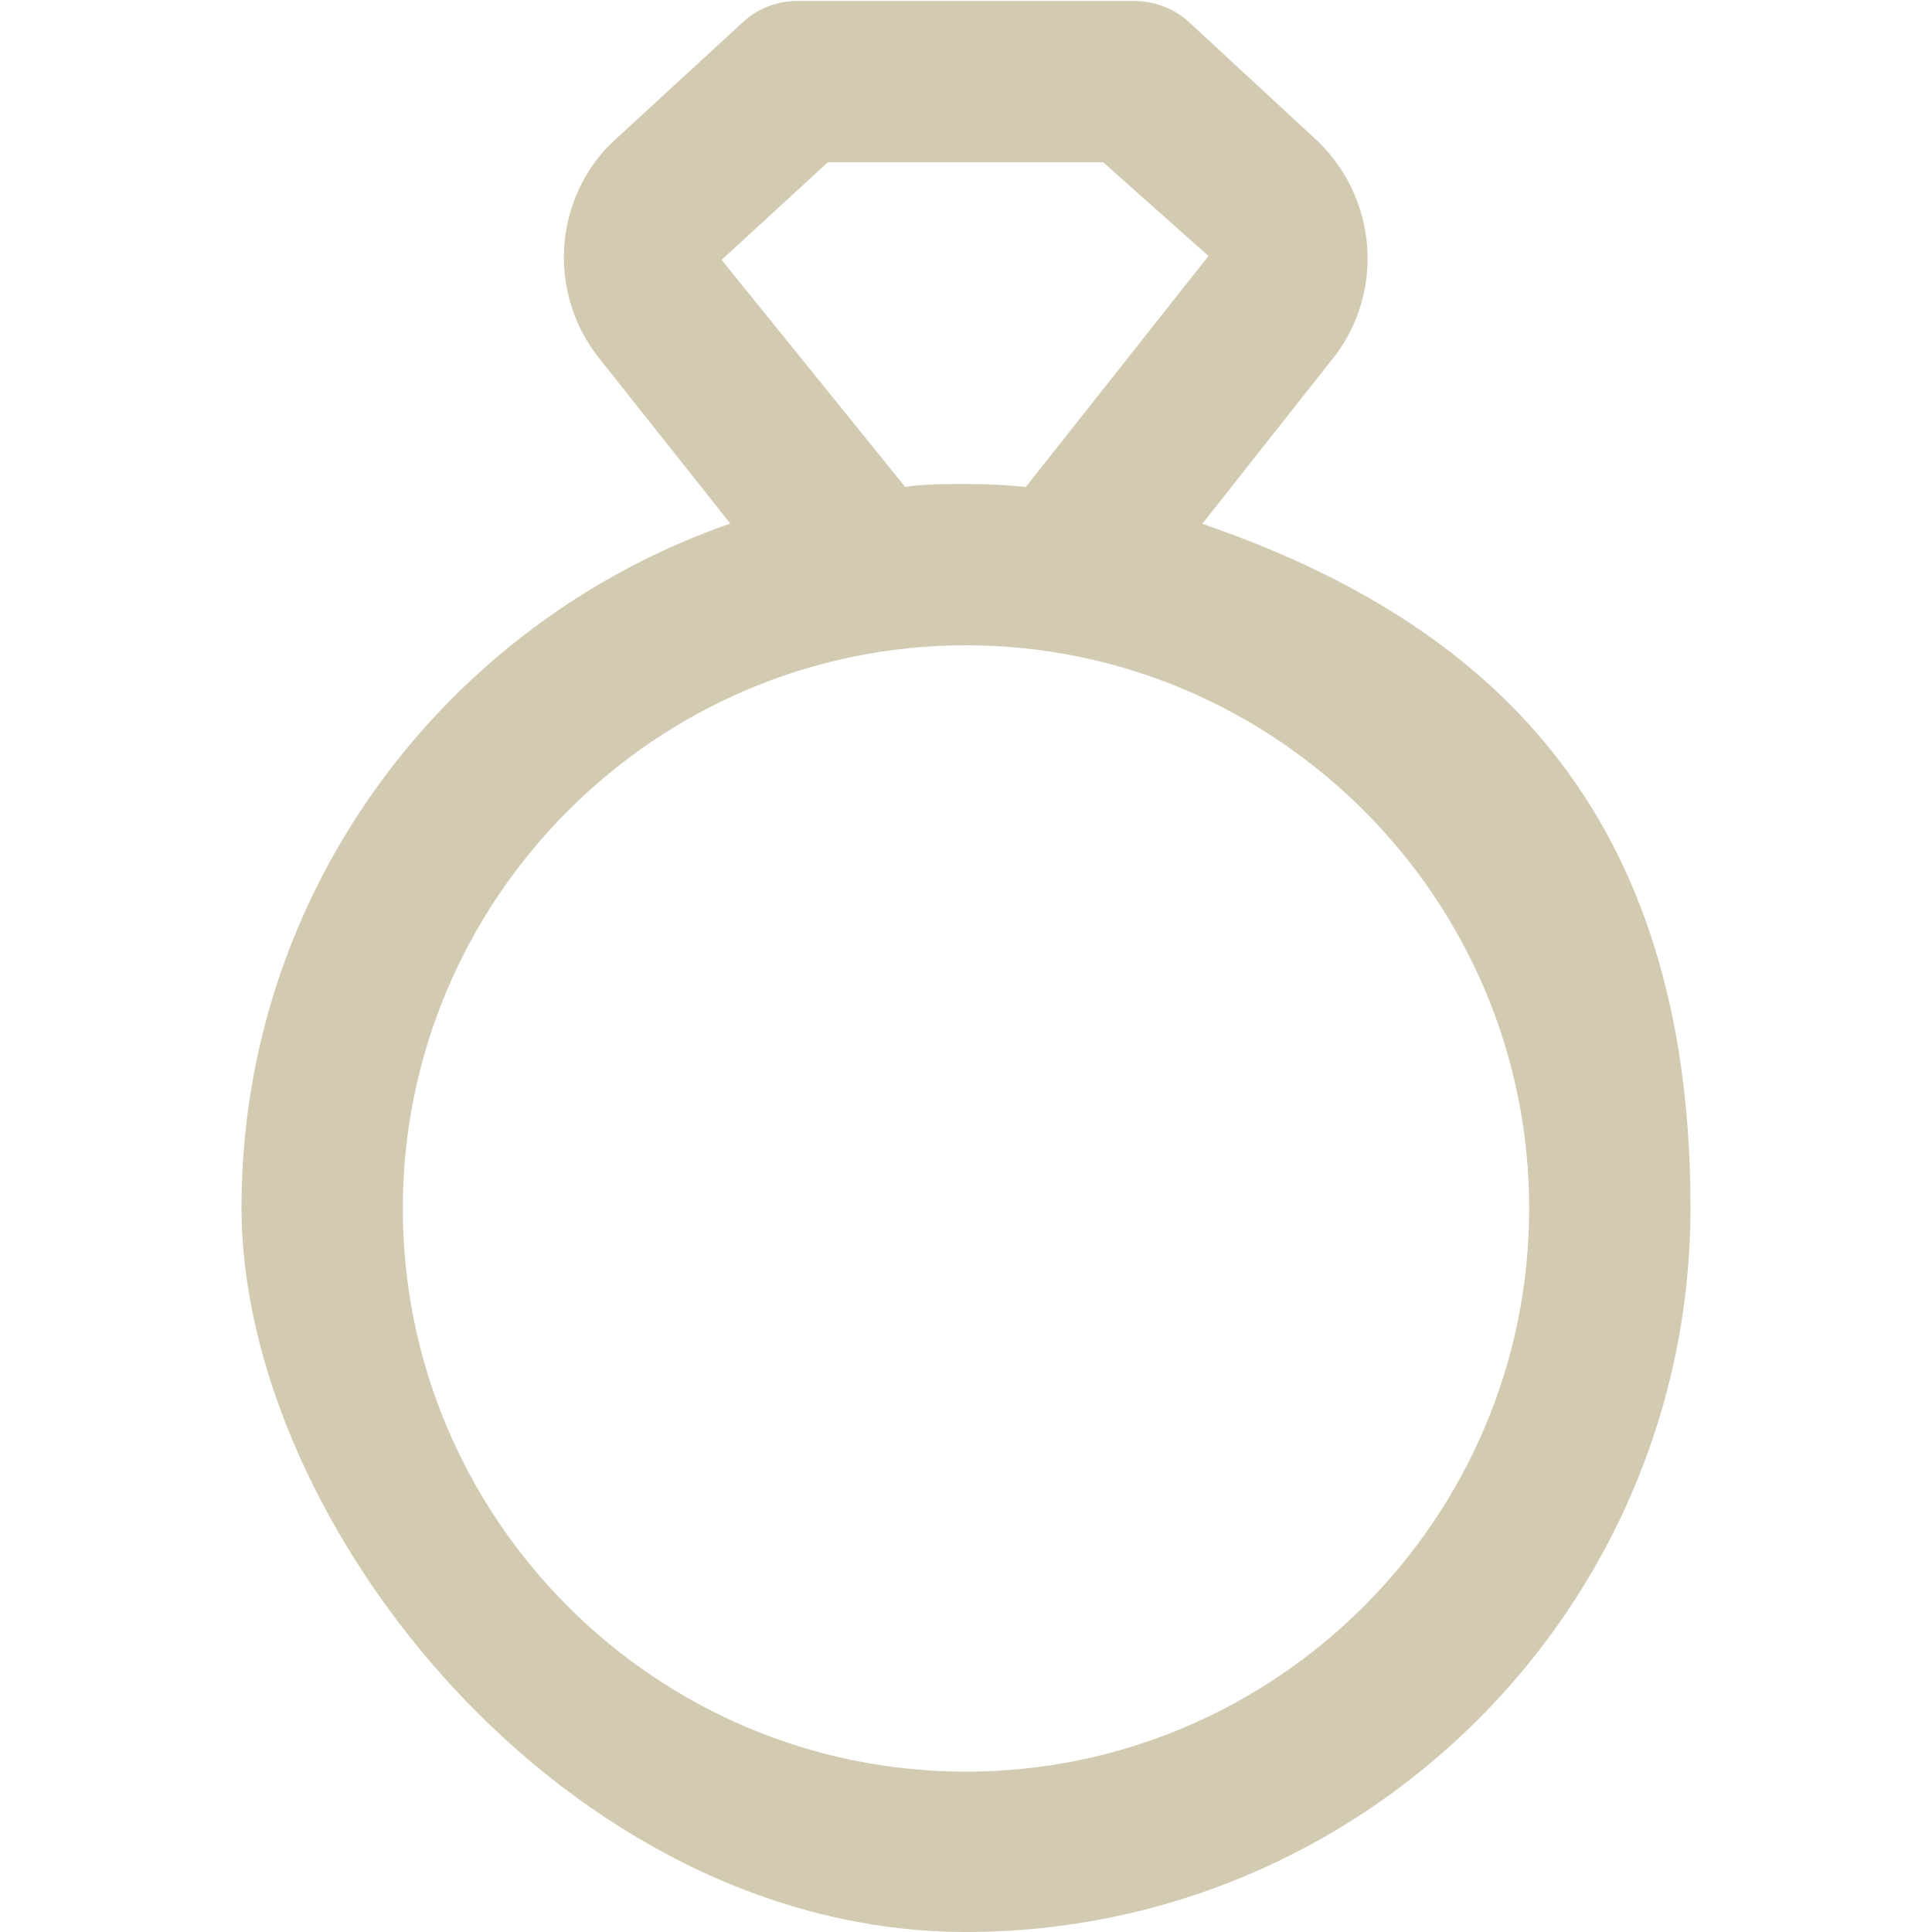
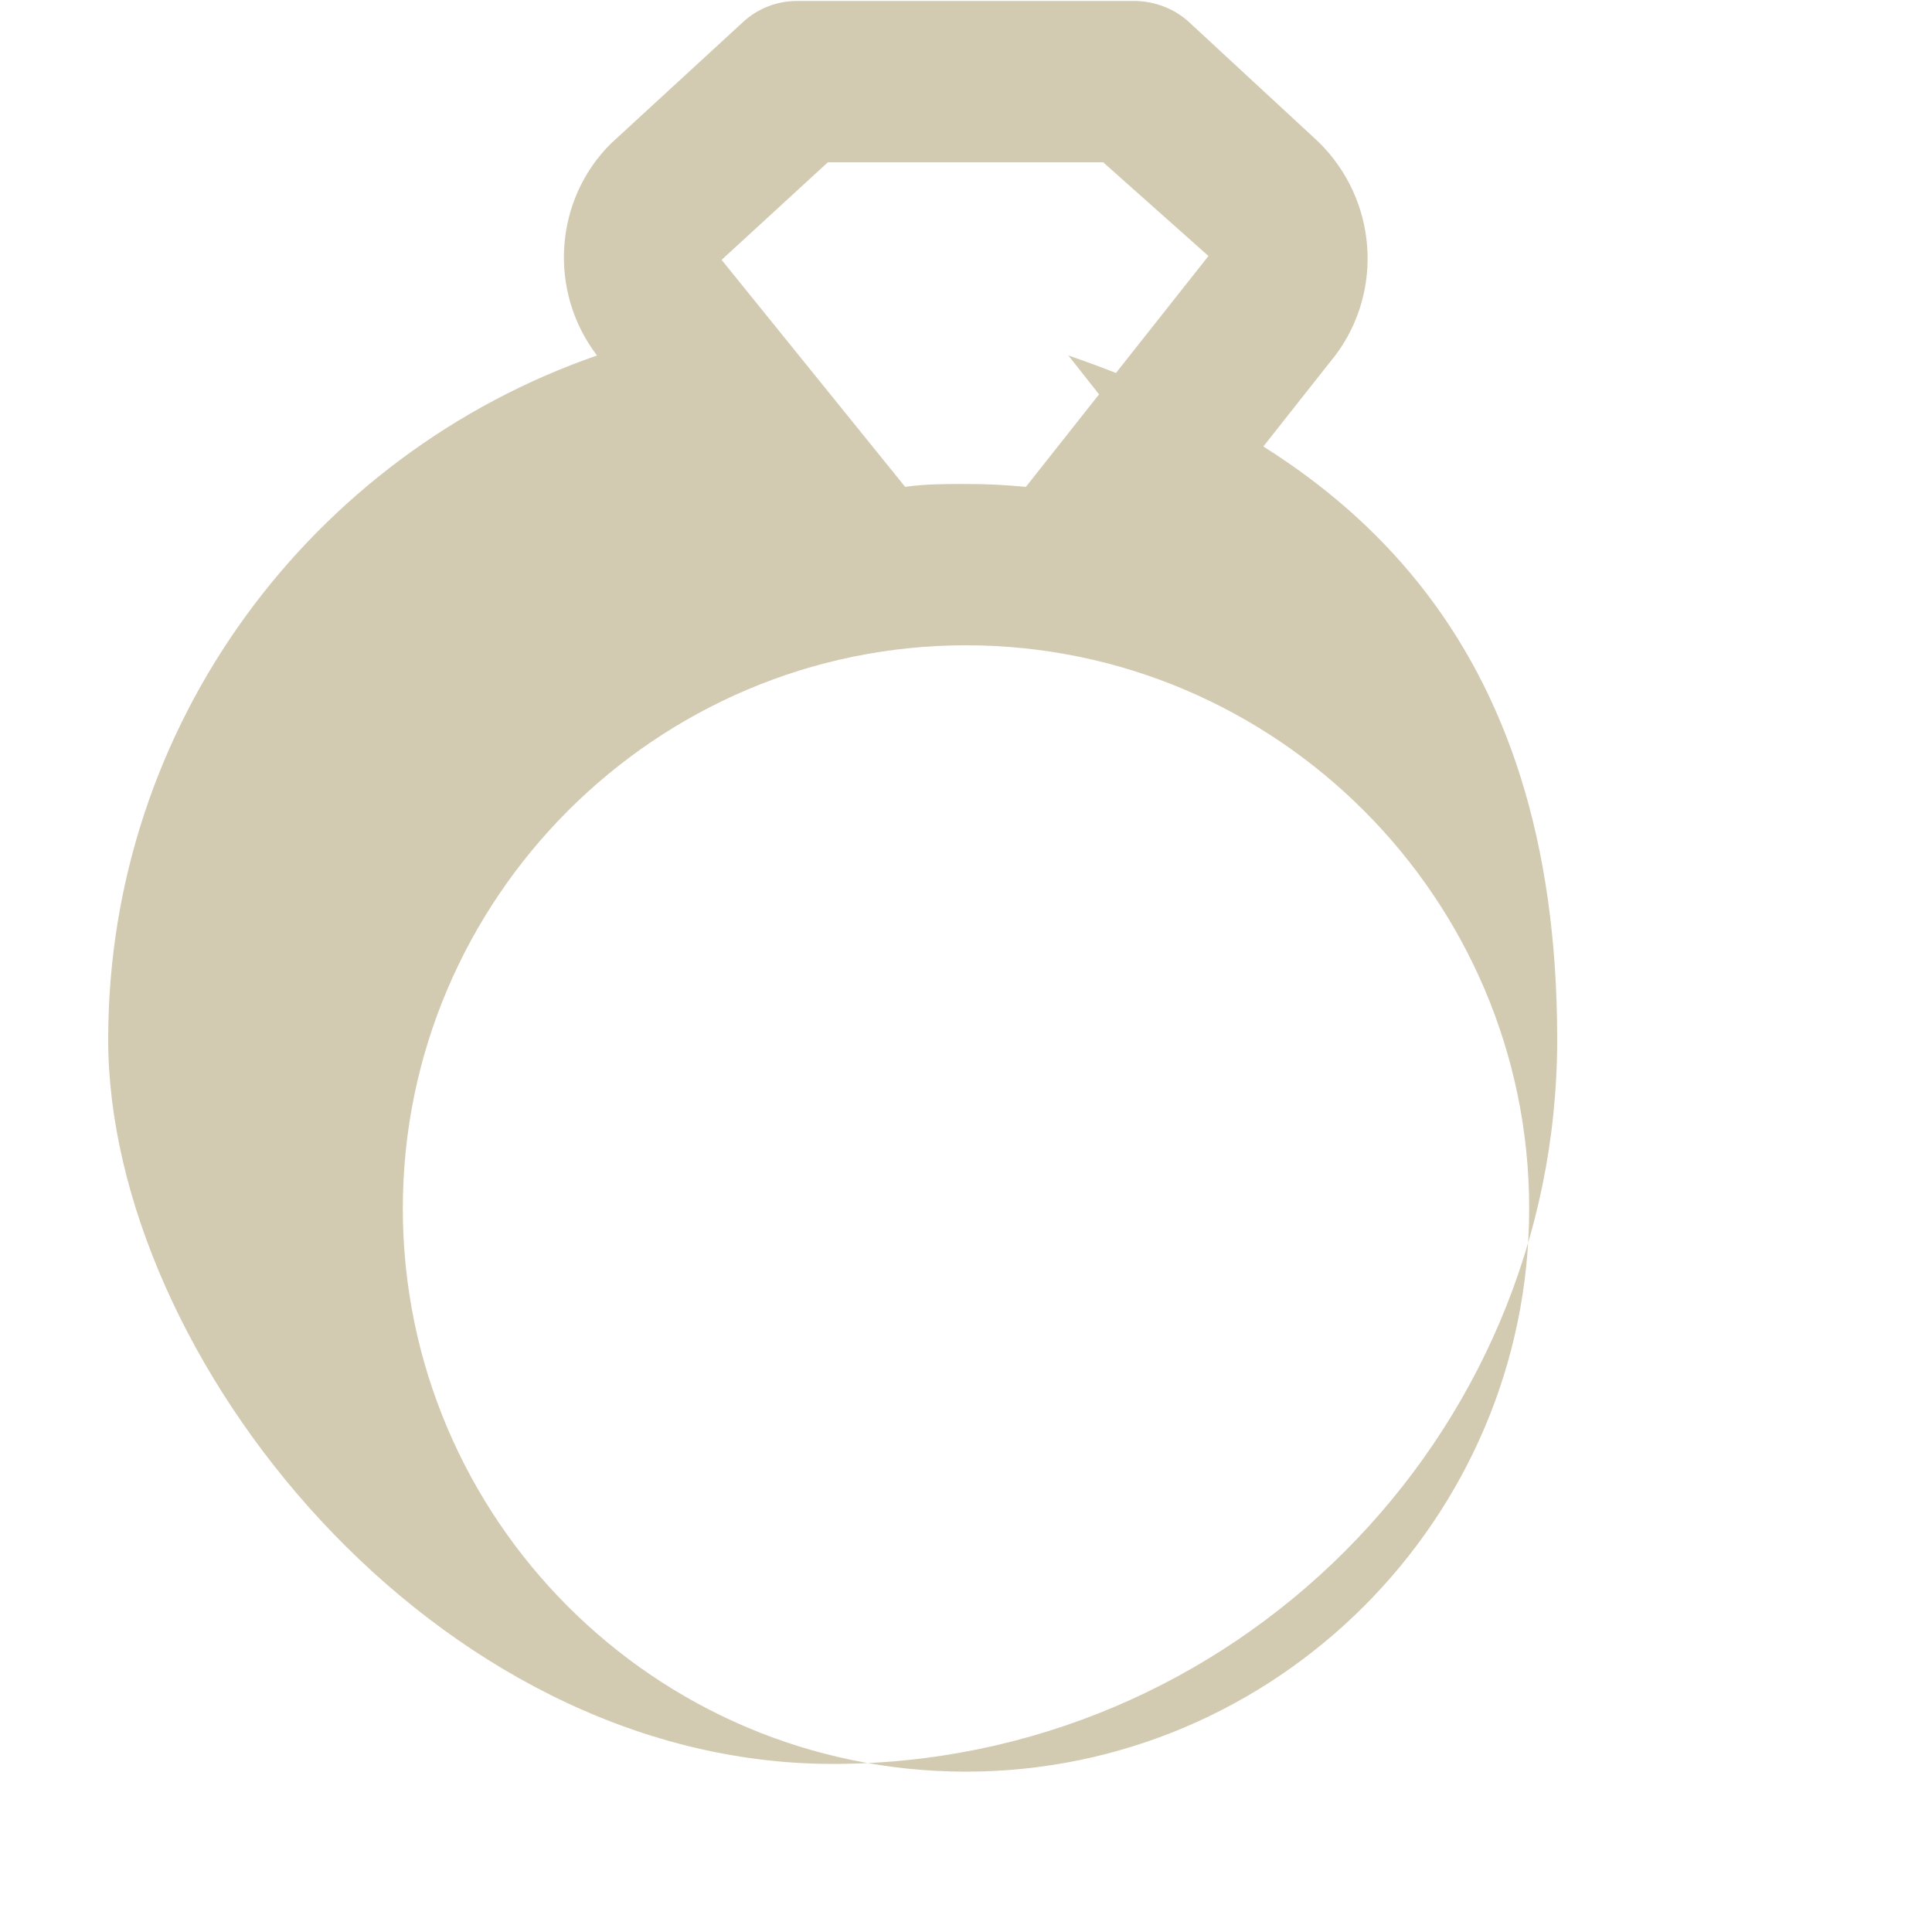
<svg xmlns="http://www.w3.org/2000/svg" id="Ebene_1" version="1.1" viewBox="0 0 200 200">
  <defs>
    <style>
      .st0 {
        fill: #d3cab2;
      }
    </style>
  </defs>
-   <path class="st0" d="M100,183.4c-32.2,0-58.3-26.2-58.3-58.3s26.2-58.3,58.3-58.3,58.3,26.2,58.3,58.3-26.2,58.3-58.3,58.3ZM74.7,26.9l11-10.1h28.5l10.9,9.7-18.9,23.9c-2.1-.2-4.1-.3-6.2-.3s-4.2,0-6.3.3l-19-23.5h0ZM124.4,54.3l13.9-17.6c4.9-6.6,4.3-16-1.8-22l-13.4-12.4c-1.5-1.4-3.6-2.2-5.7-2.2h-34.9c-2.1,0-4.1.8-5.6,2.2l-13.7,12.6c-5.8,5.8-6.5,15.2-1.4,21.9l13.8,17.4c-29.4,10.2-50.6,38-50.6,70.8s33.7,75,75,75,75-33.6,75-75-21.2-60.7-50.6-70.8h0Z" />
+   <path class="st0" d="M100,183.4c-32.2,0-58.3-26.2-58.3-58.3s26.2-58.3,58.3-58.3,58.3,26.2,58.3,58.3-26.2,58.3-58.3,58.3ZM74.7,26.9l11-10.1h28.5l10.9,9.7-18.9,23.9c-2.1-.2-4.1-.3-6.2-.3s-4.2,0-6.3.3l-19-23.5h0ZM124.4,54.3l13.9-17.6c4.9-6.6,4.3-16-1.8-22l-13.4-12.4c-1.5-1.4-3.6-2.2-5.7-2.2h-34.9c-2.1,0-4.1.8-5.6,2.2l-13.7,12.6c-5.8,5.8-6.5,15.2-1.4,21.9c-29.4,10.2-50.6,38-50.6,70.8s33.7,75,75,75,75-33.6,75-75-21.2-60.7-50.6-70.8h0Z" />
</svg>